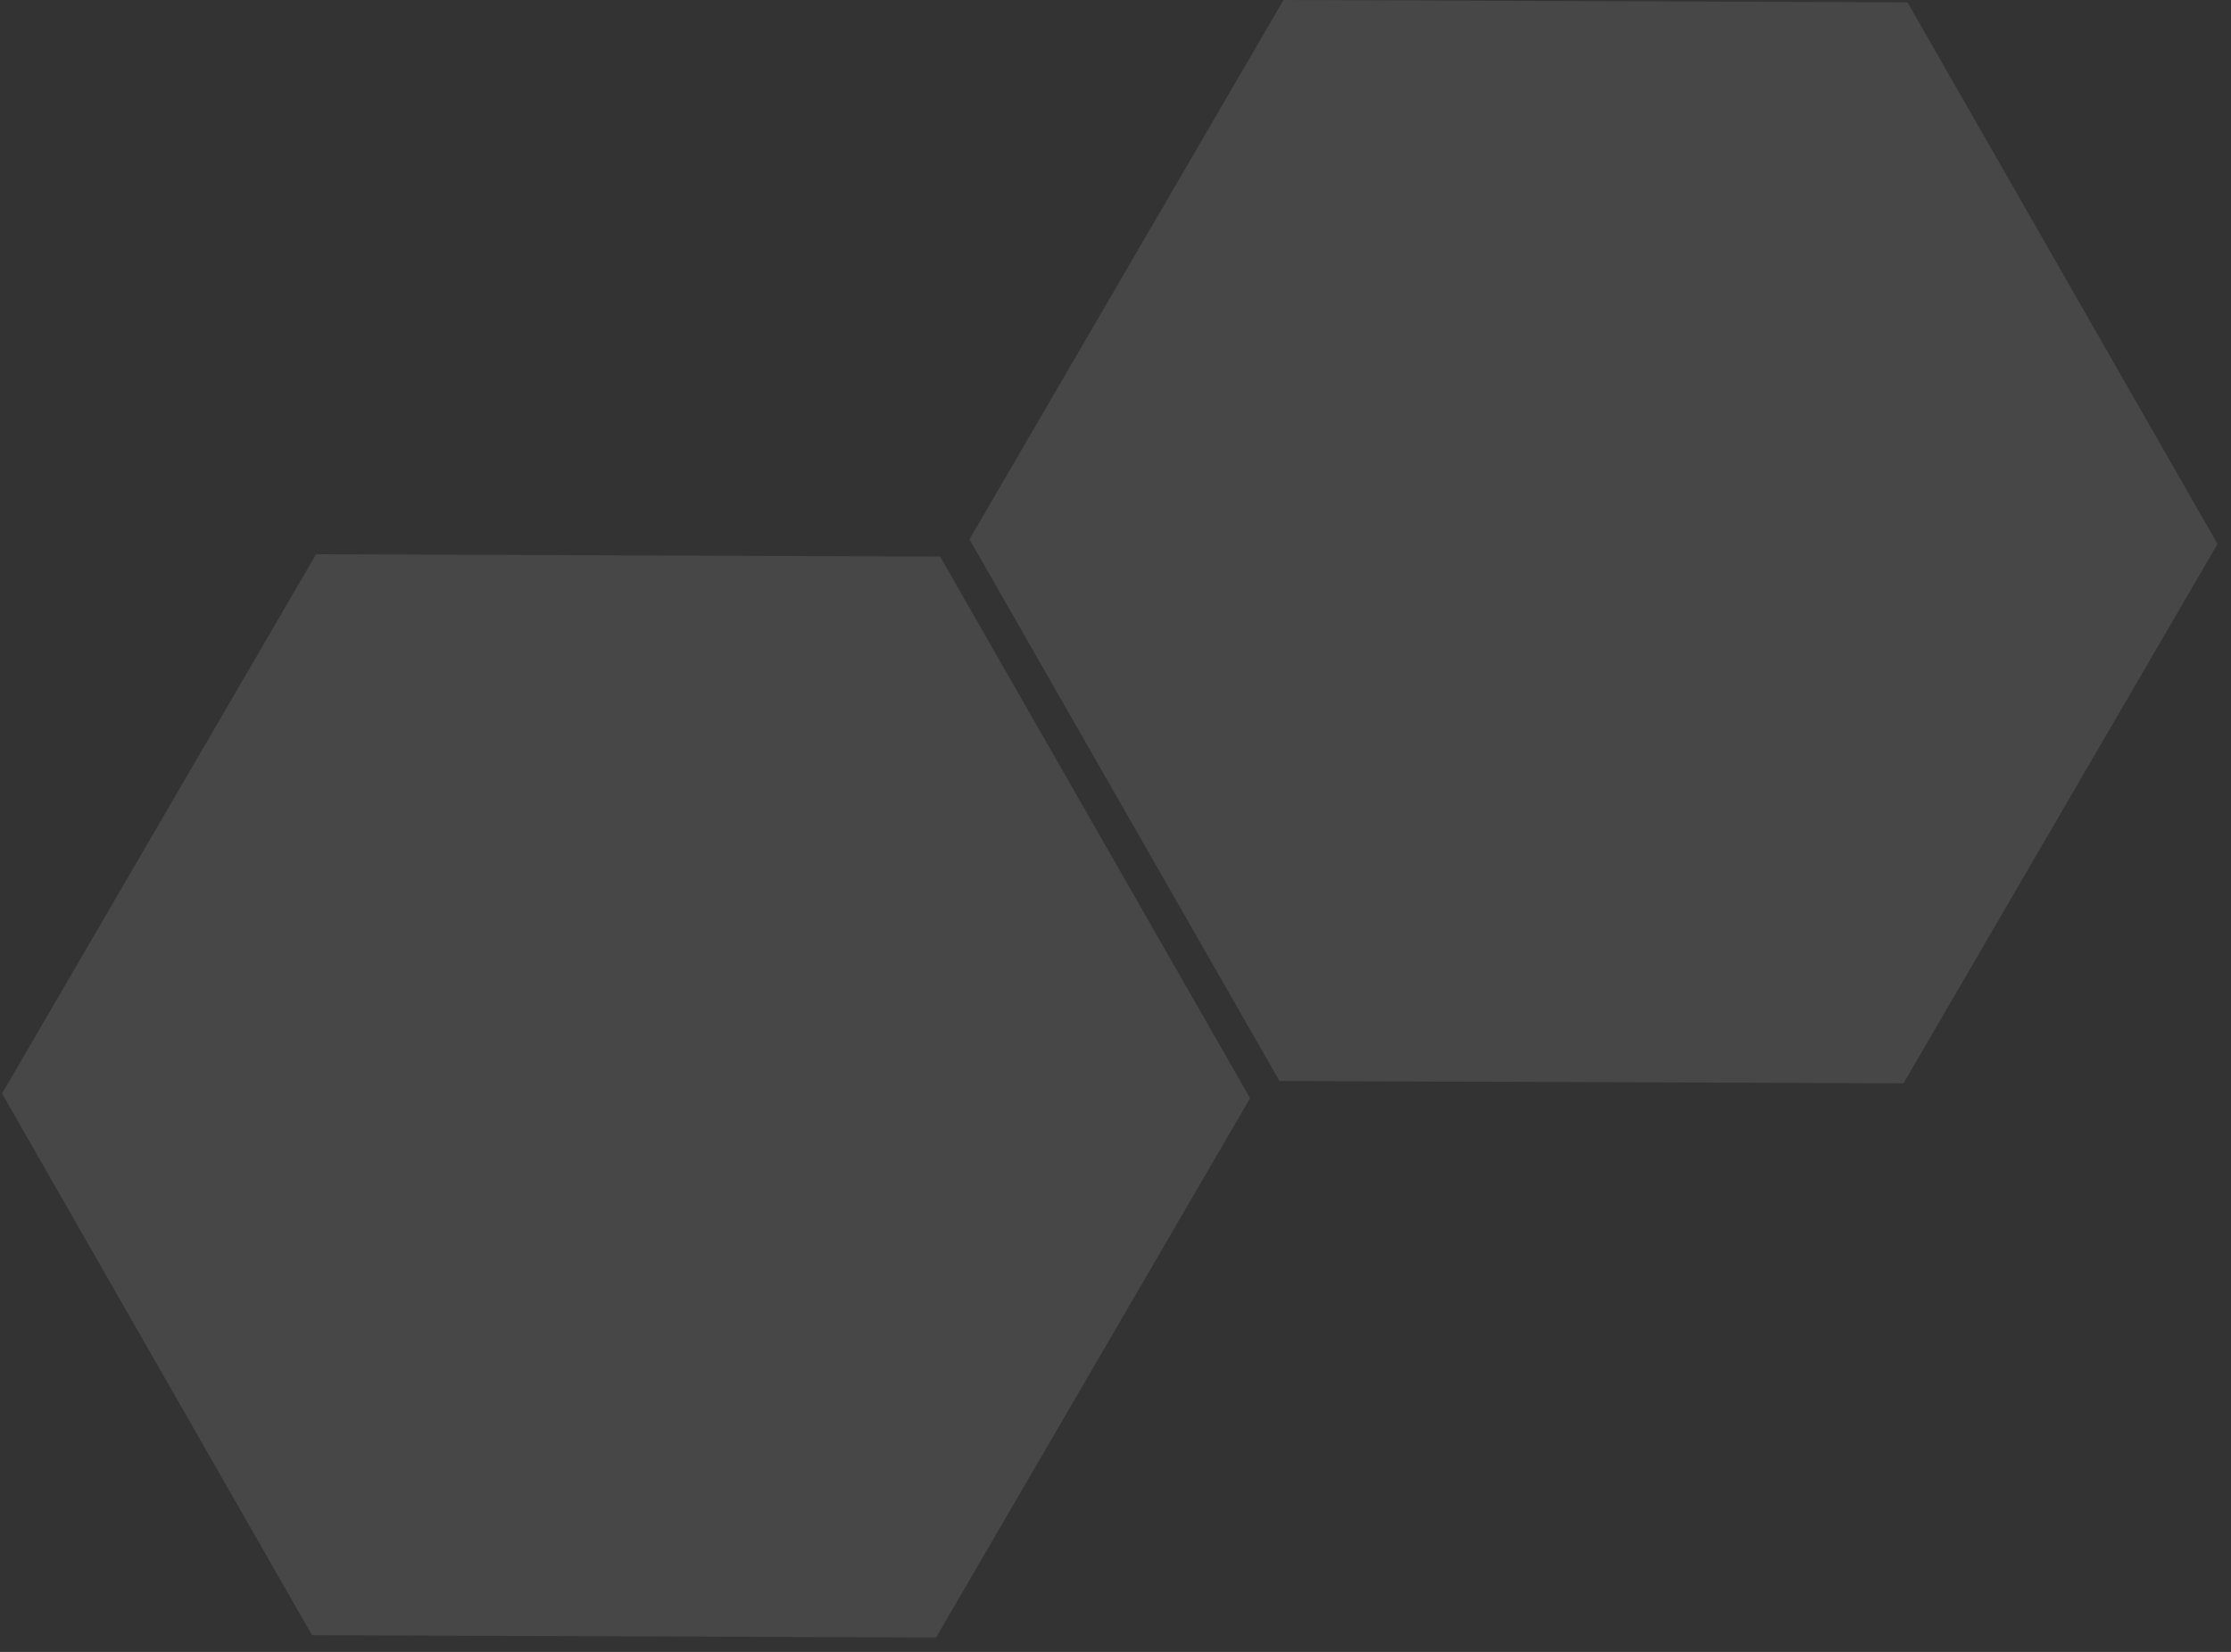
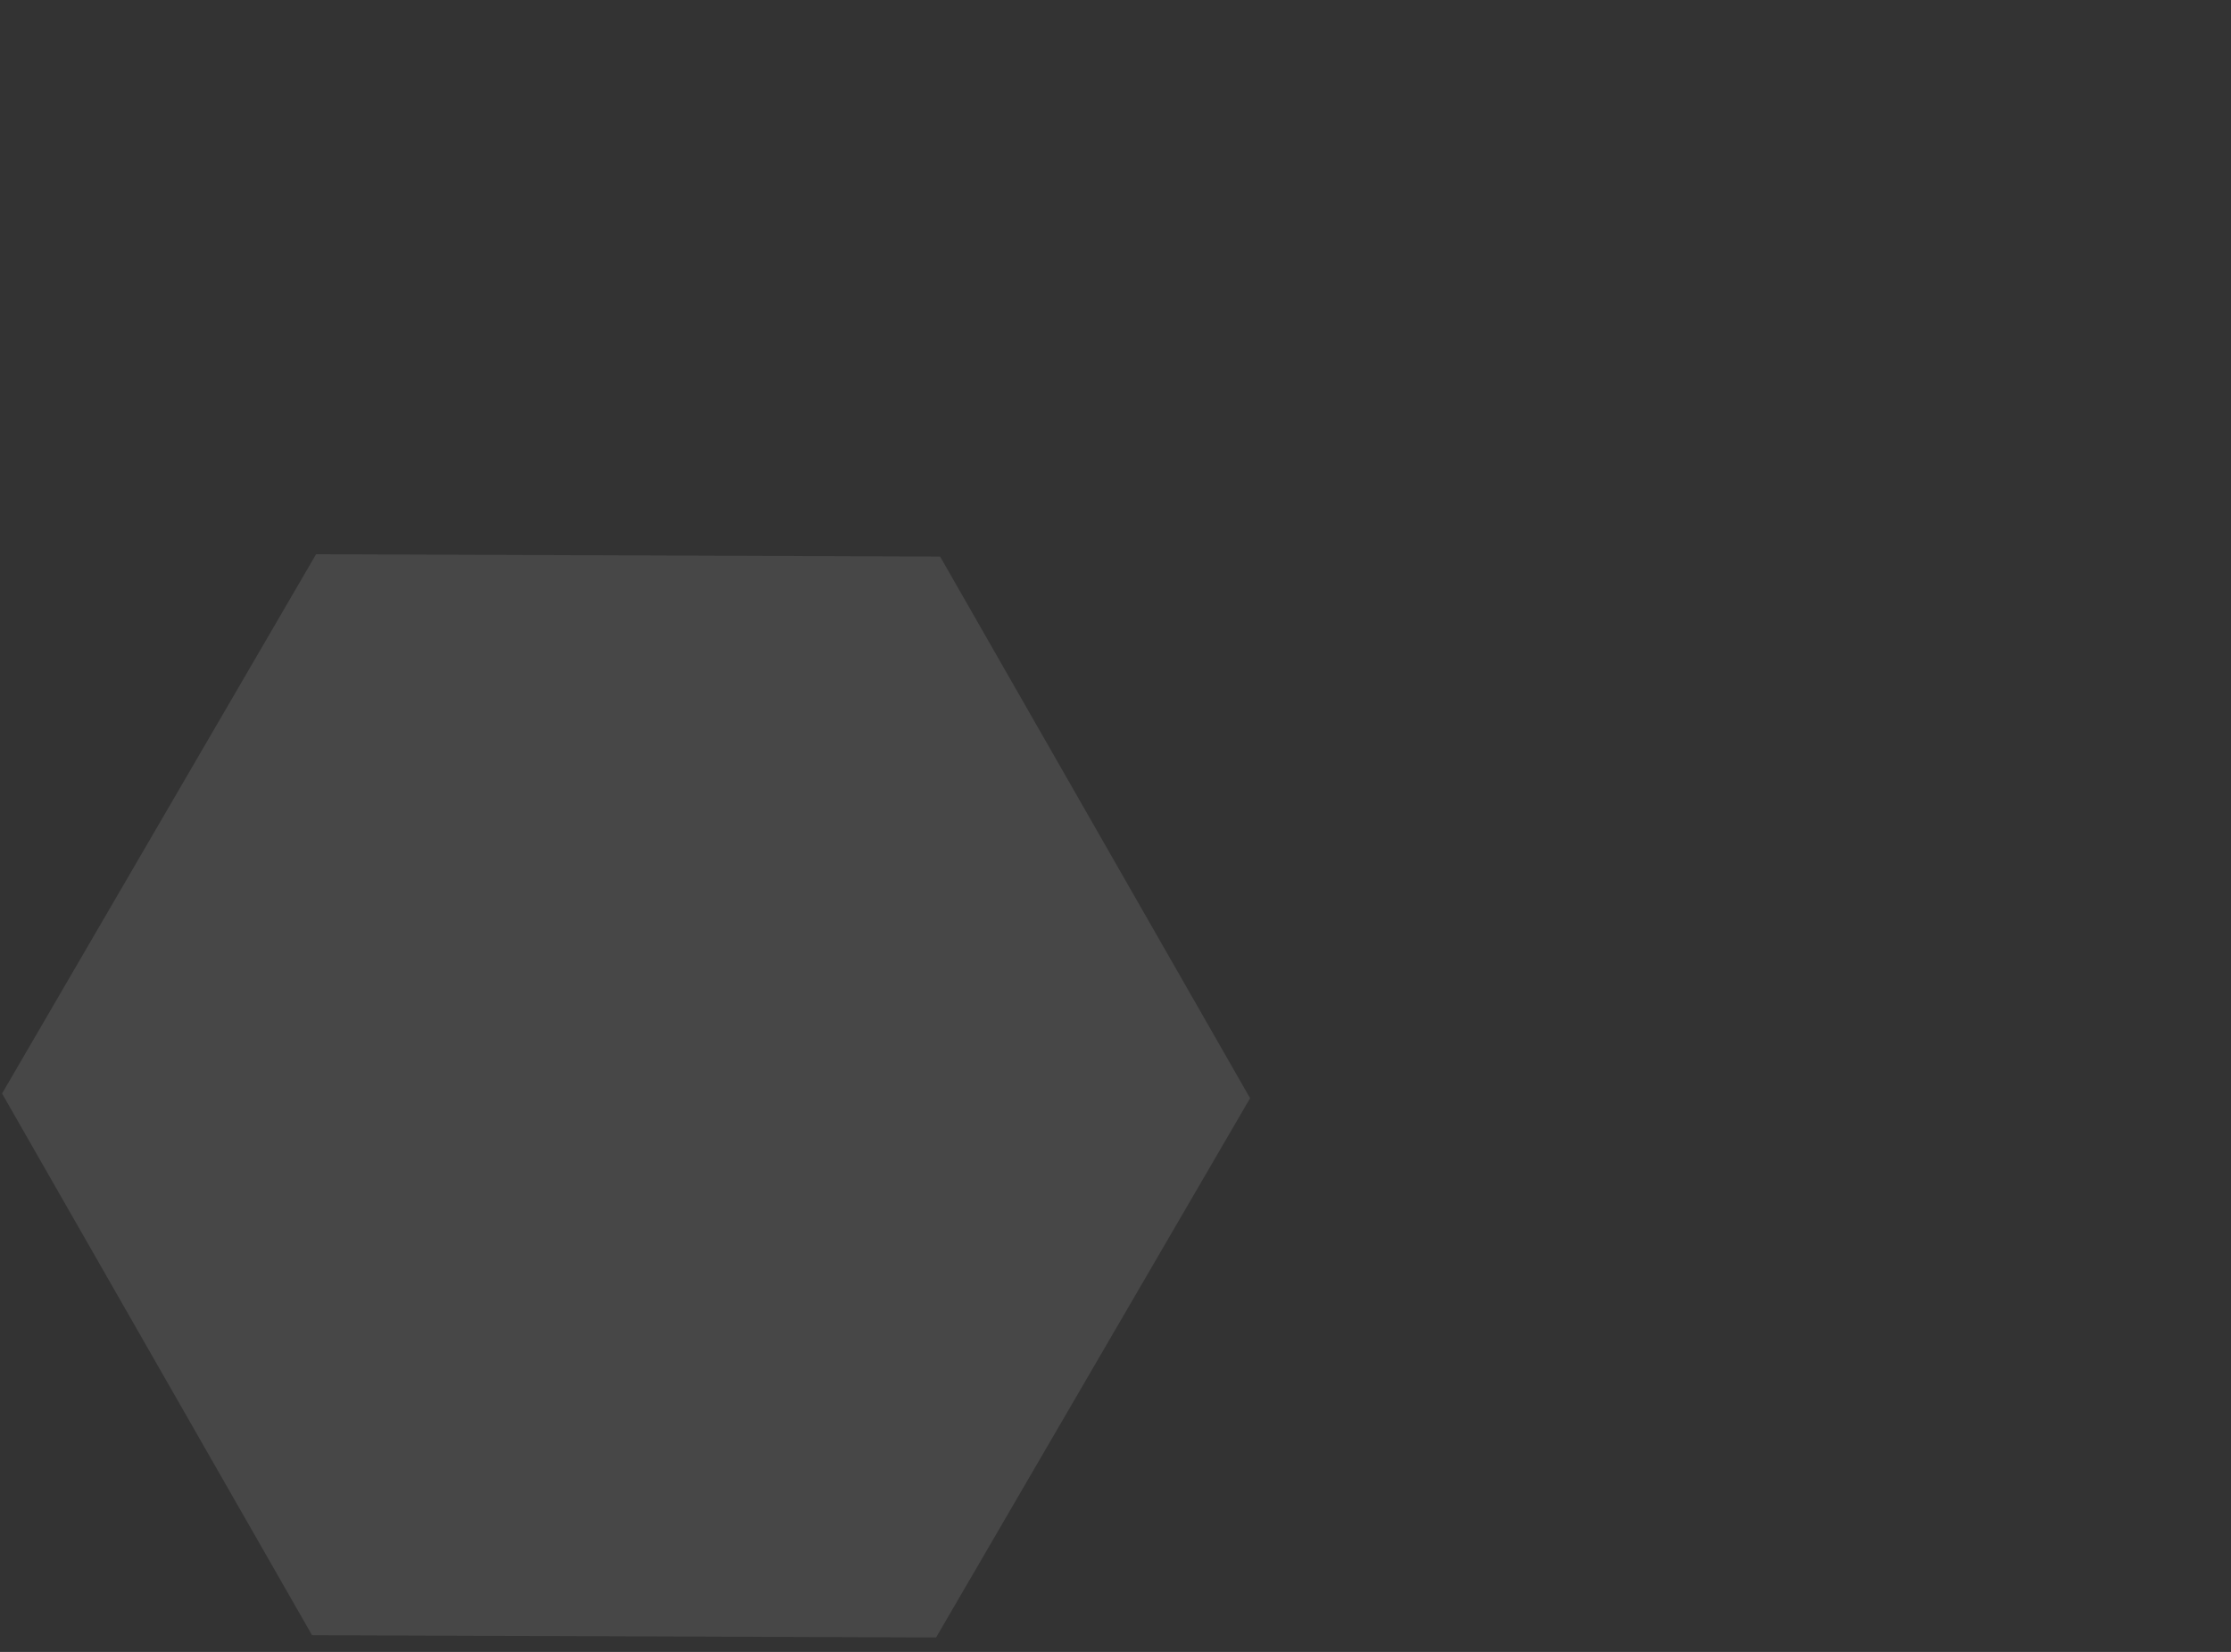
<svg xmlns="http://www.w3.org/2000/svg" width="104" height="77" viewBox="0 0 104 77" fill="none">
  <rect x="0" y="0" width="104" height="77" fill="#333333" stroke="none" />
  <path d="M58.274 51.188L43.636 76.326L14.546 76.218L0.096 50.971L14.734 25.834L43.824 25.942L58.274 51.188Z" fill="white" fill-opacity="0.1" />
-   <path d="M103.372 25.356L88.733 50.494L59.644 50.386L45.193 25.139L59.832 0.001L88.921 0.11L103.372 25.356Z" fill="white" fill-opacity="0.1" />
</svg>